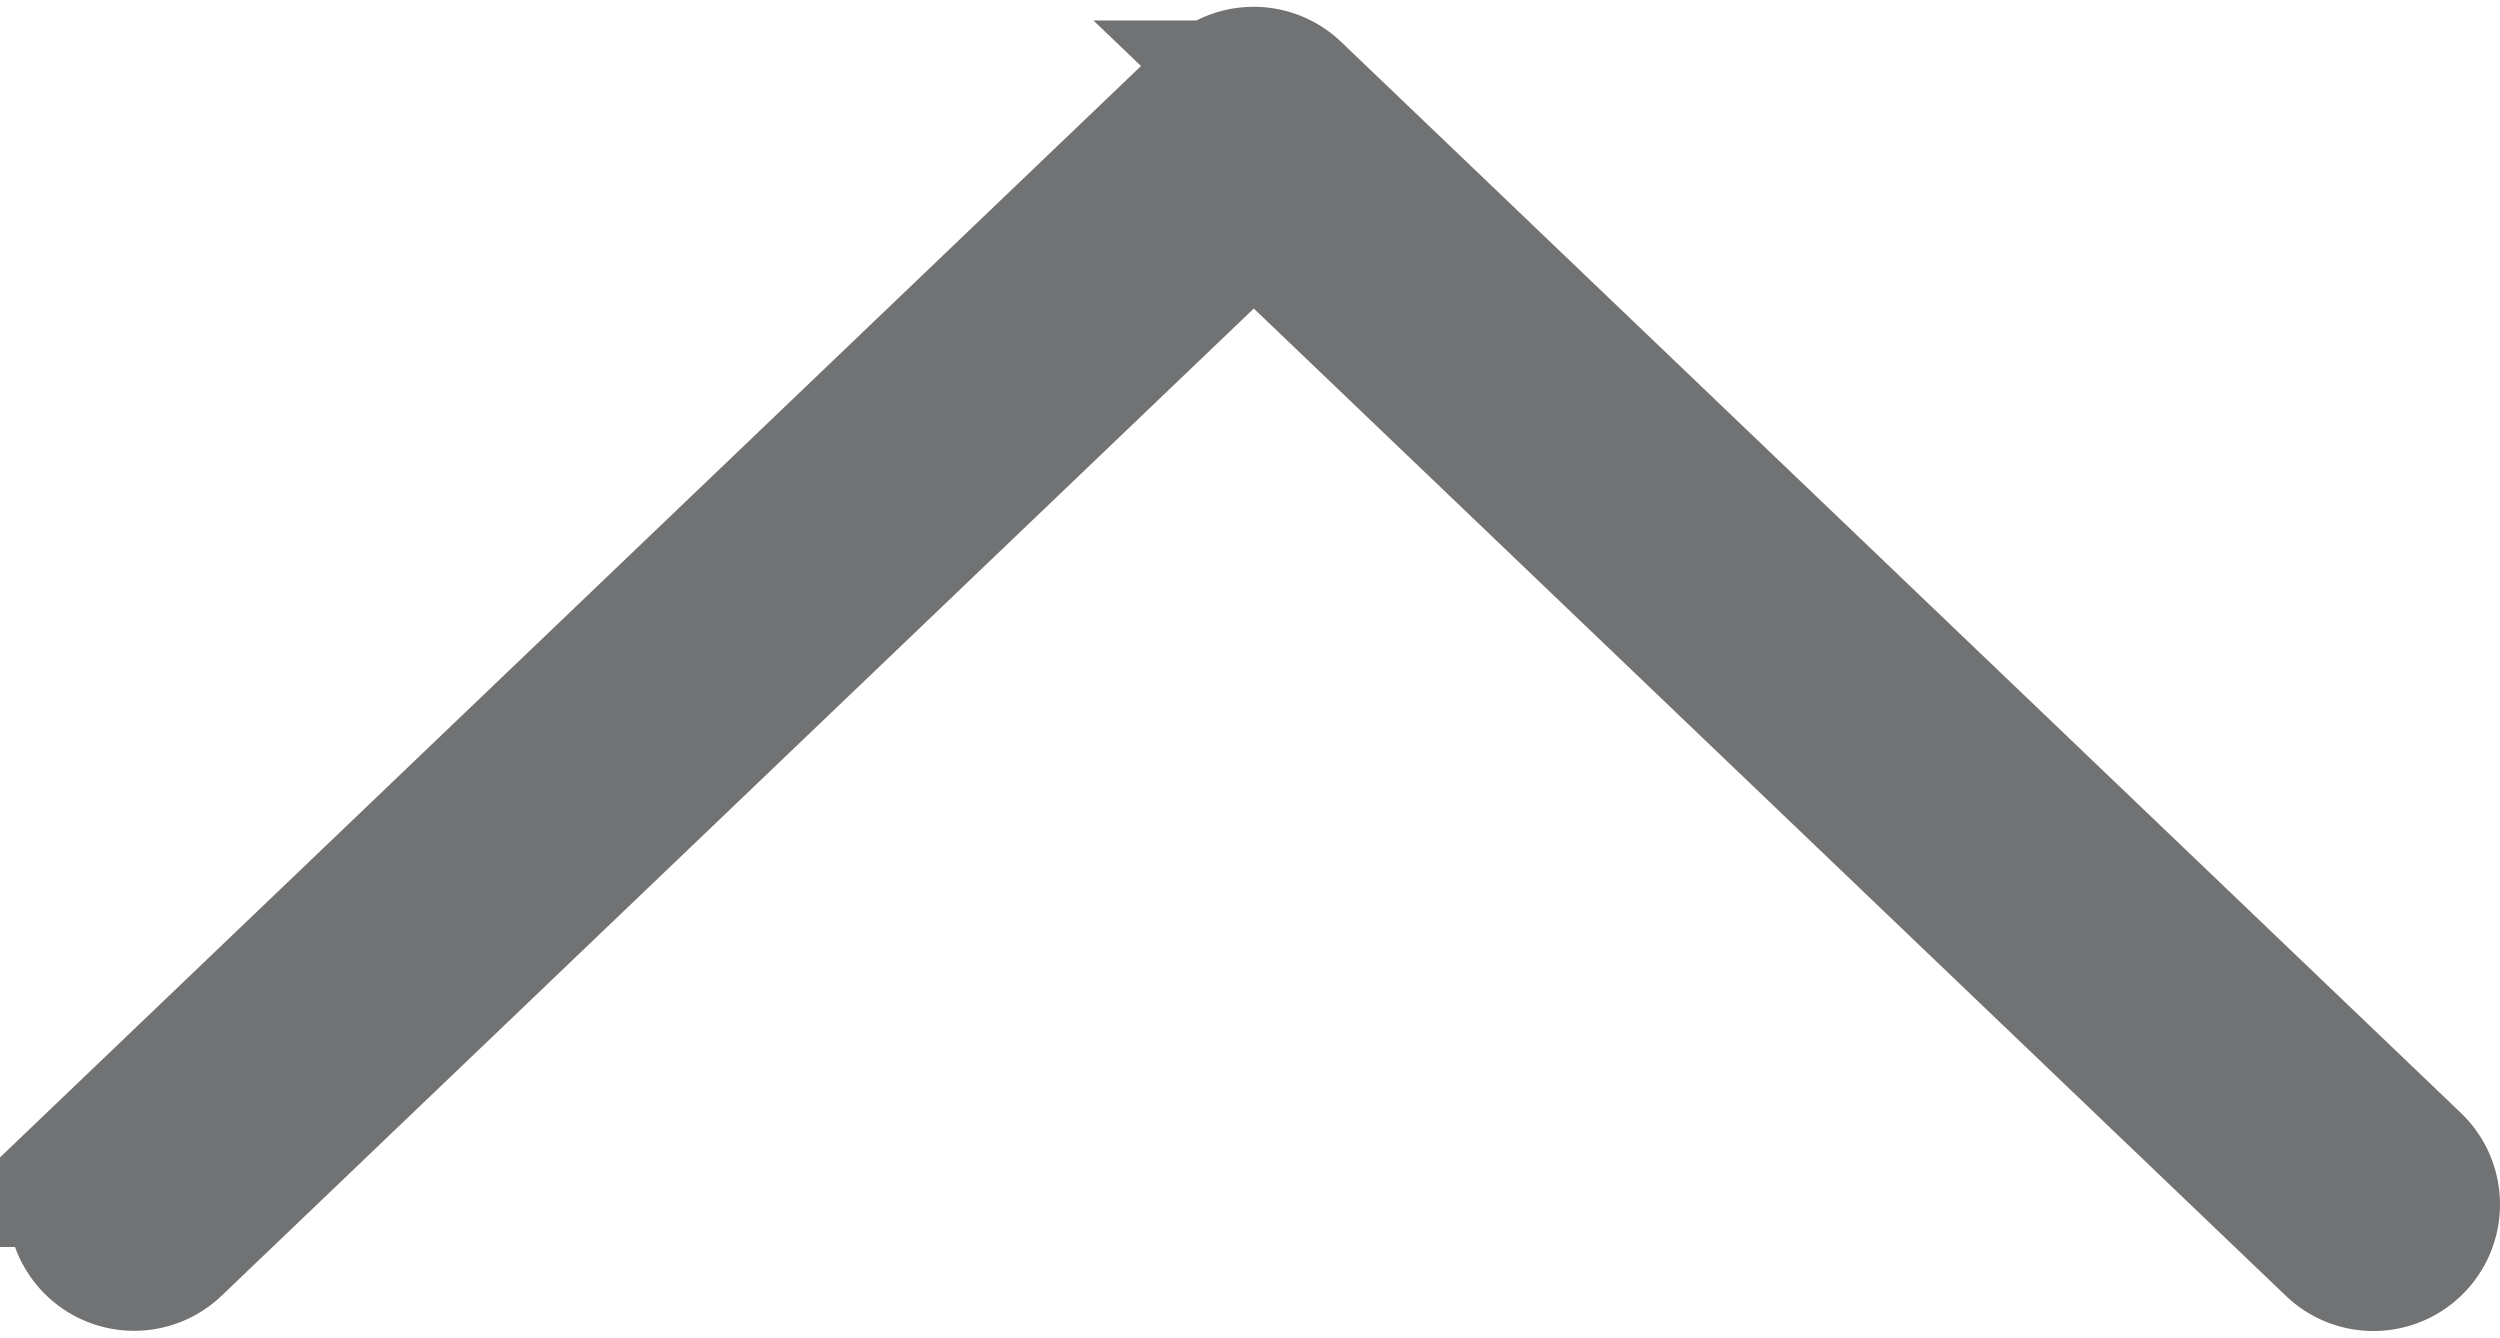
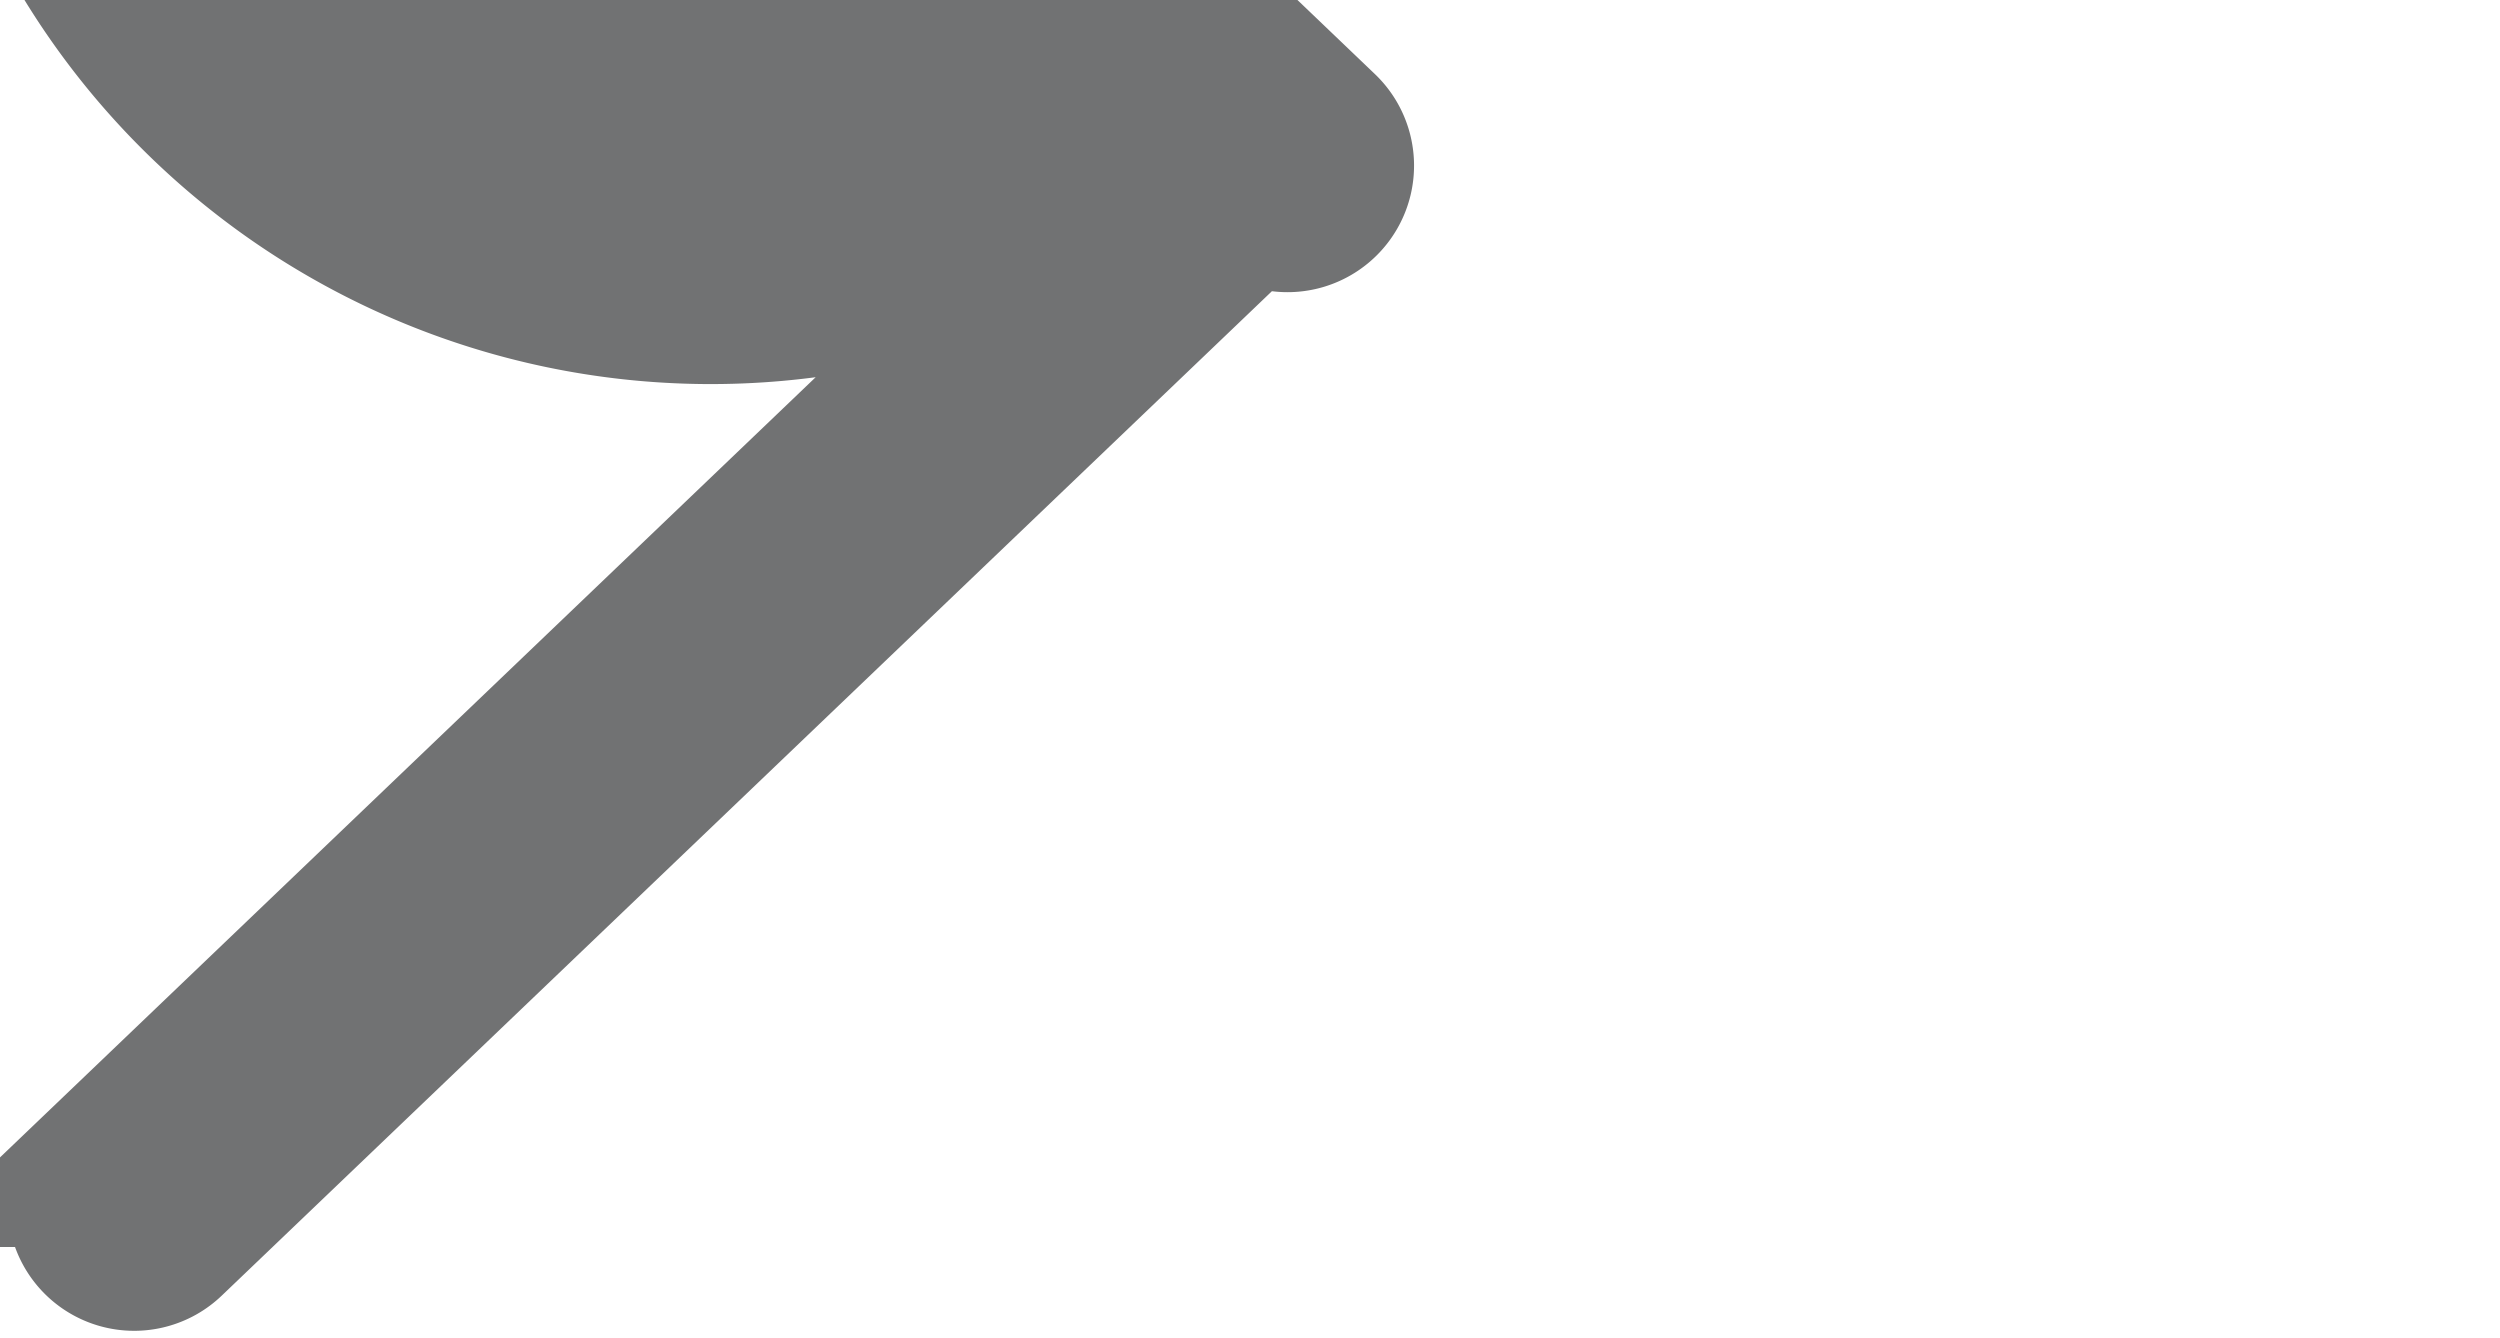
<svg xmlns="http://www.w3.org/2000/svg" width="12.839" height="6.873" viewBox="0 0 12.839 6.873">
-   <path id="Path_5986" data-name="Path 5986" d="M133.933,5.827l-5.5-5.75a.25.25,0,0,0-.361.346L133.406,6l-5.335,5.577a.25.25,0,0,0,.361.346l5.5-5.75A.25.25,0,0,0,133.933,5.827Z" transform="translate(0.439 134.437) rotate(-90)" fill="#717273" stroke="#717273" stroke-width="0.8" />
+   <path id="Path_5986" data-name="Path 5986" d="M133.933,5.827l-5.5-5.75a.25.25,0,0,0-.361.346L133.406,6a.25.25,0,0,0,.361.346l5.5-5.75A.25.25,0,0,0,133.933,5.827Z" transform="translate(0.439 134.437) rotate(-90)" fill="#717273" stroke="#717273" stroke-width="0.8" />
</svg>